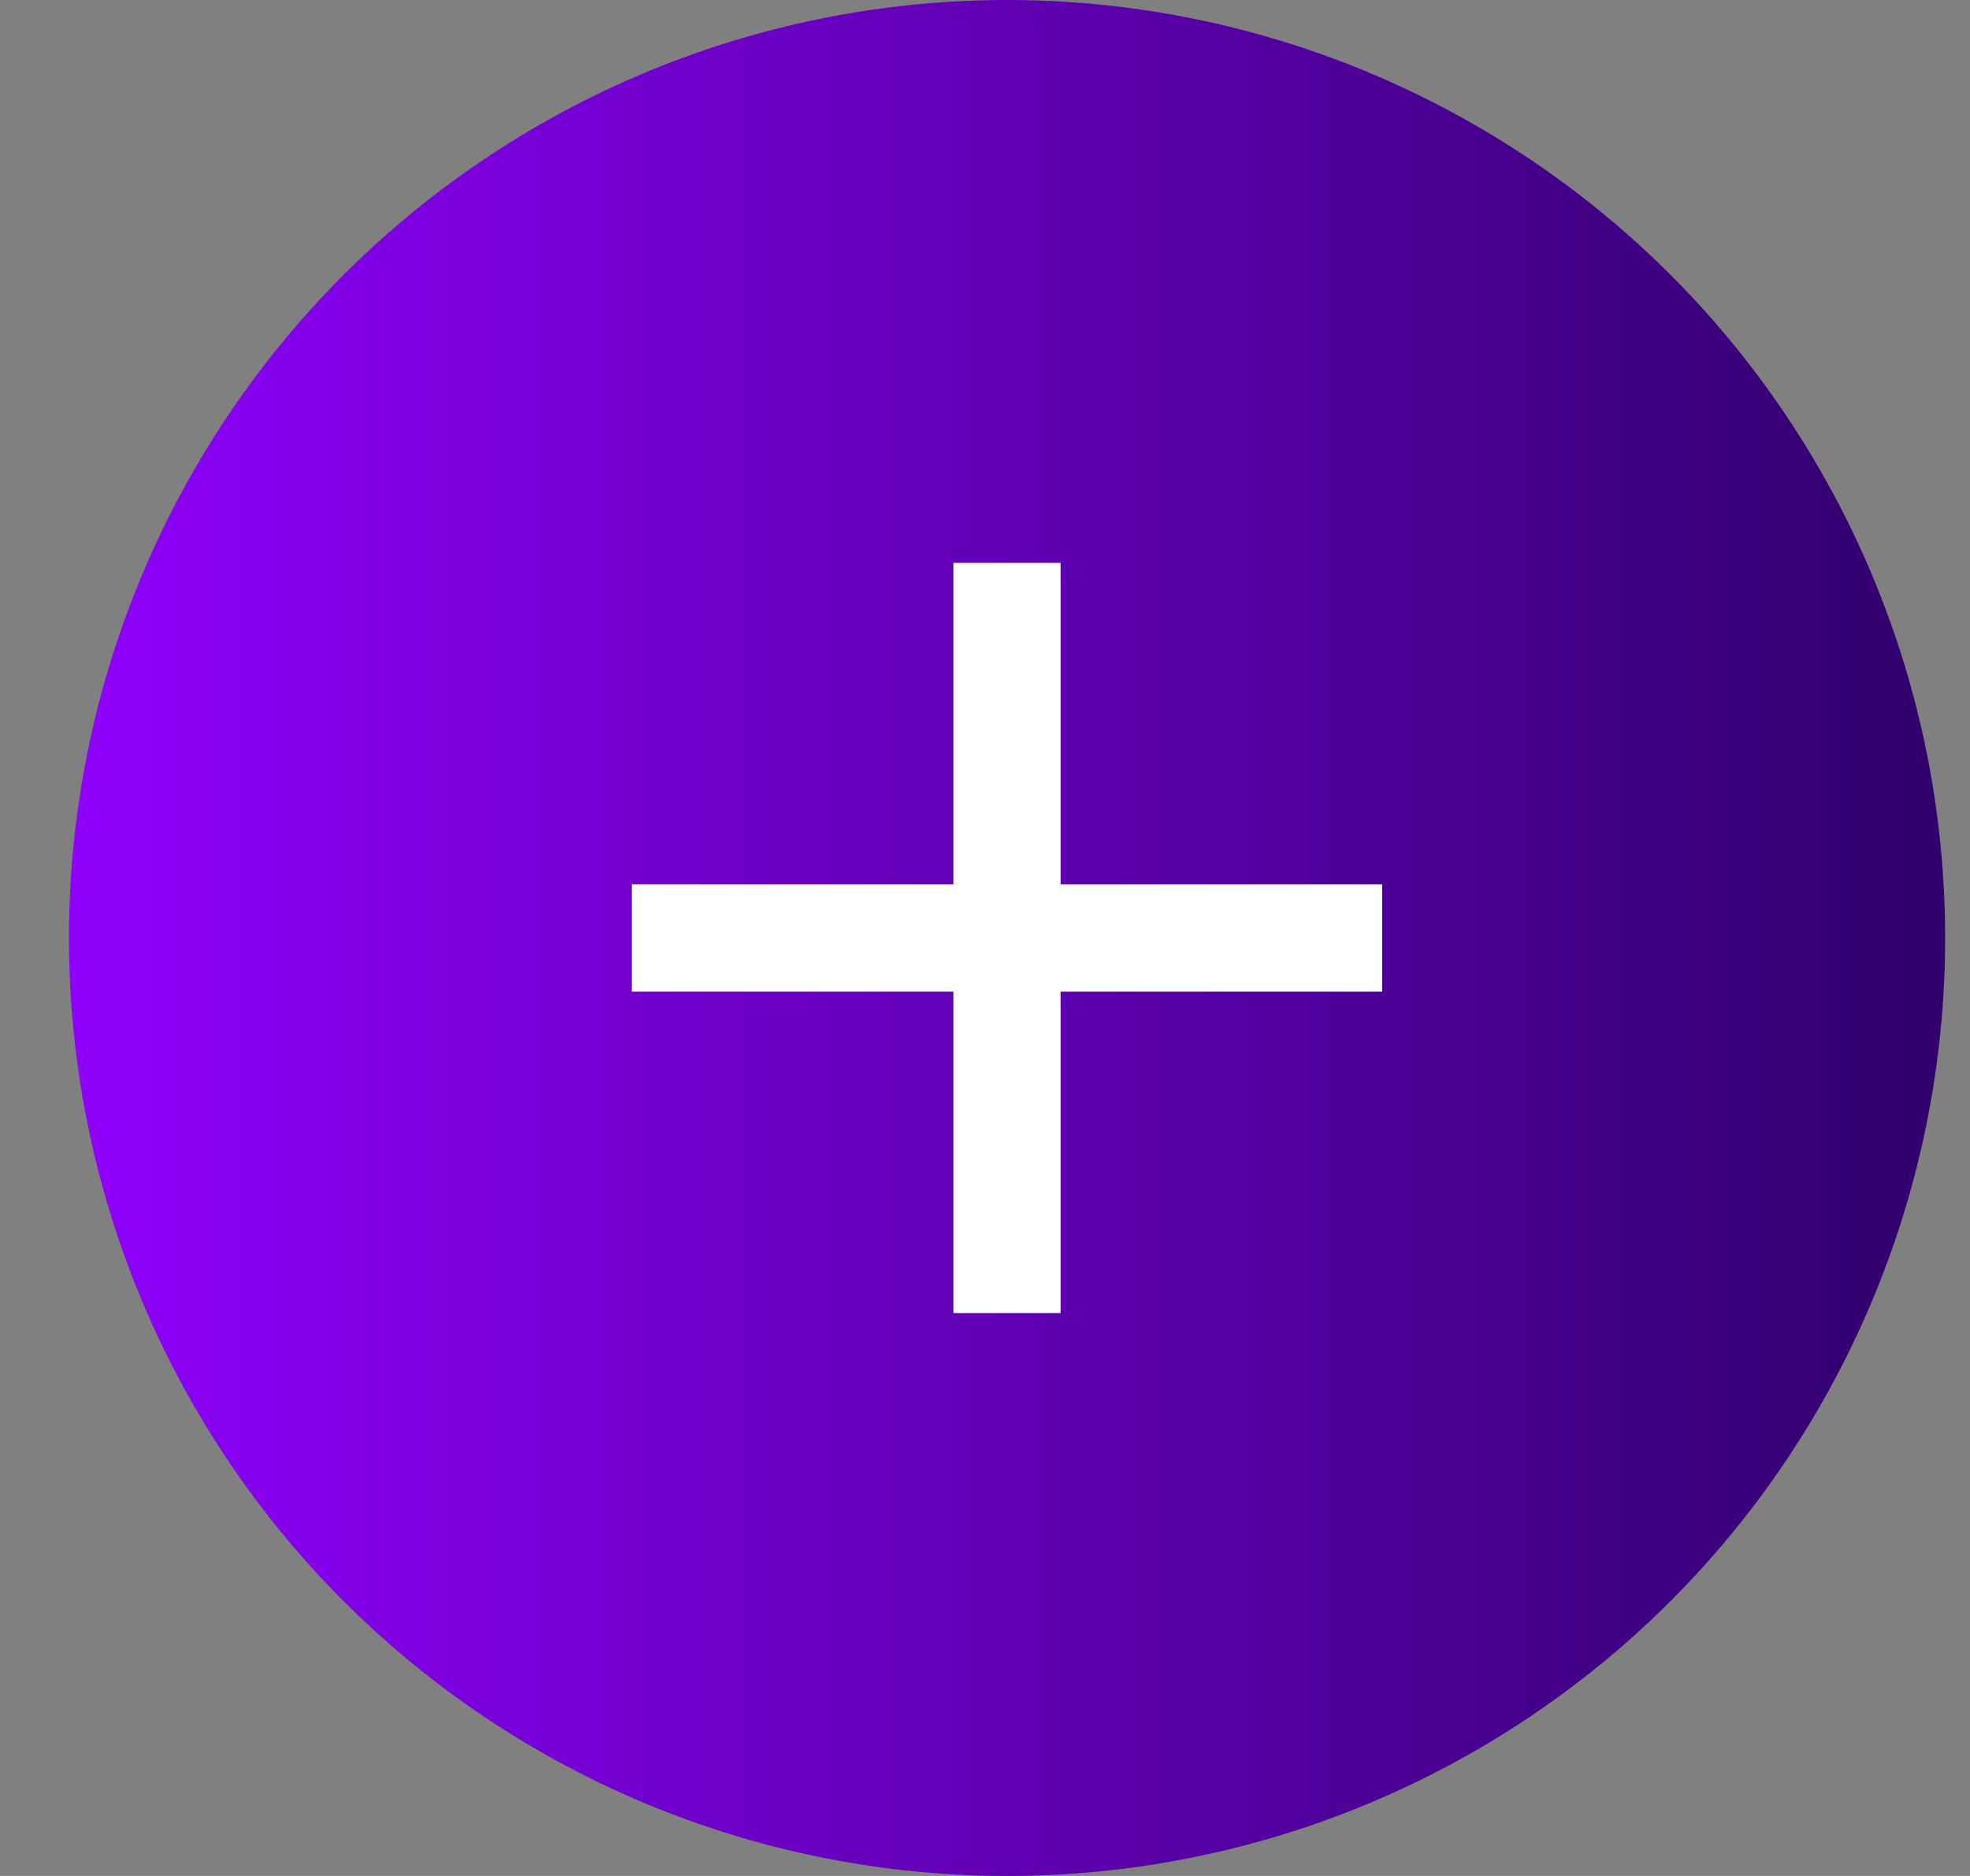
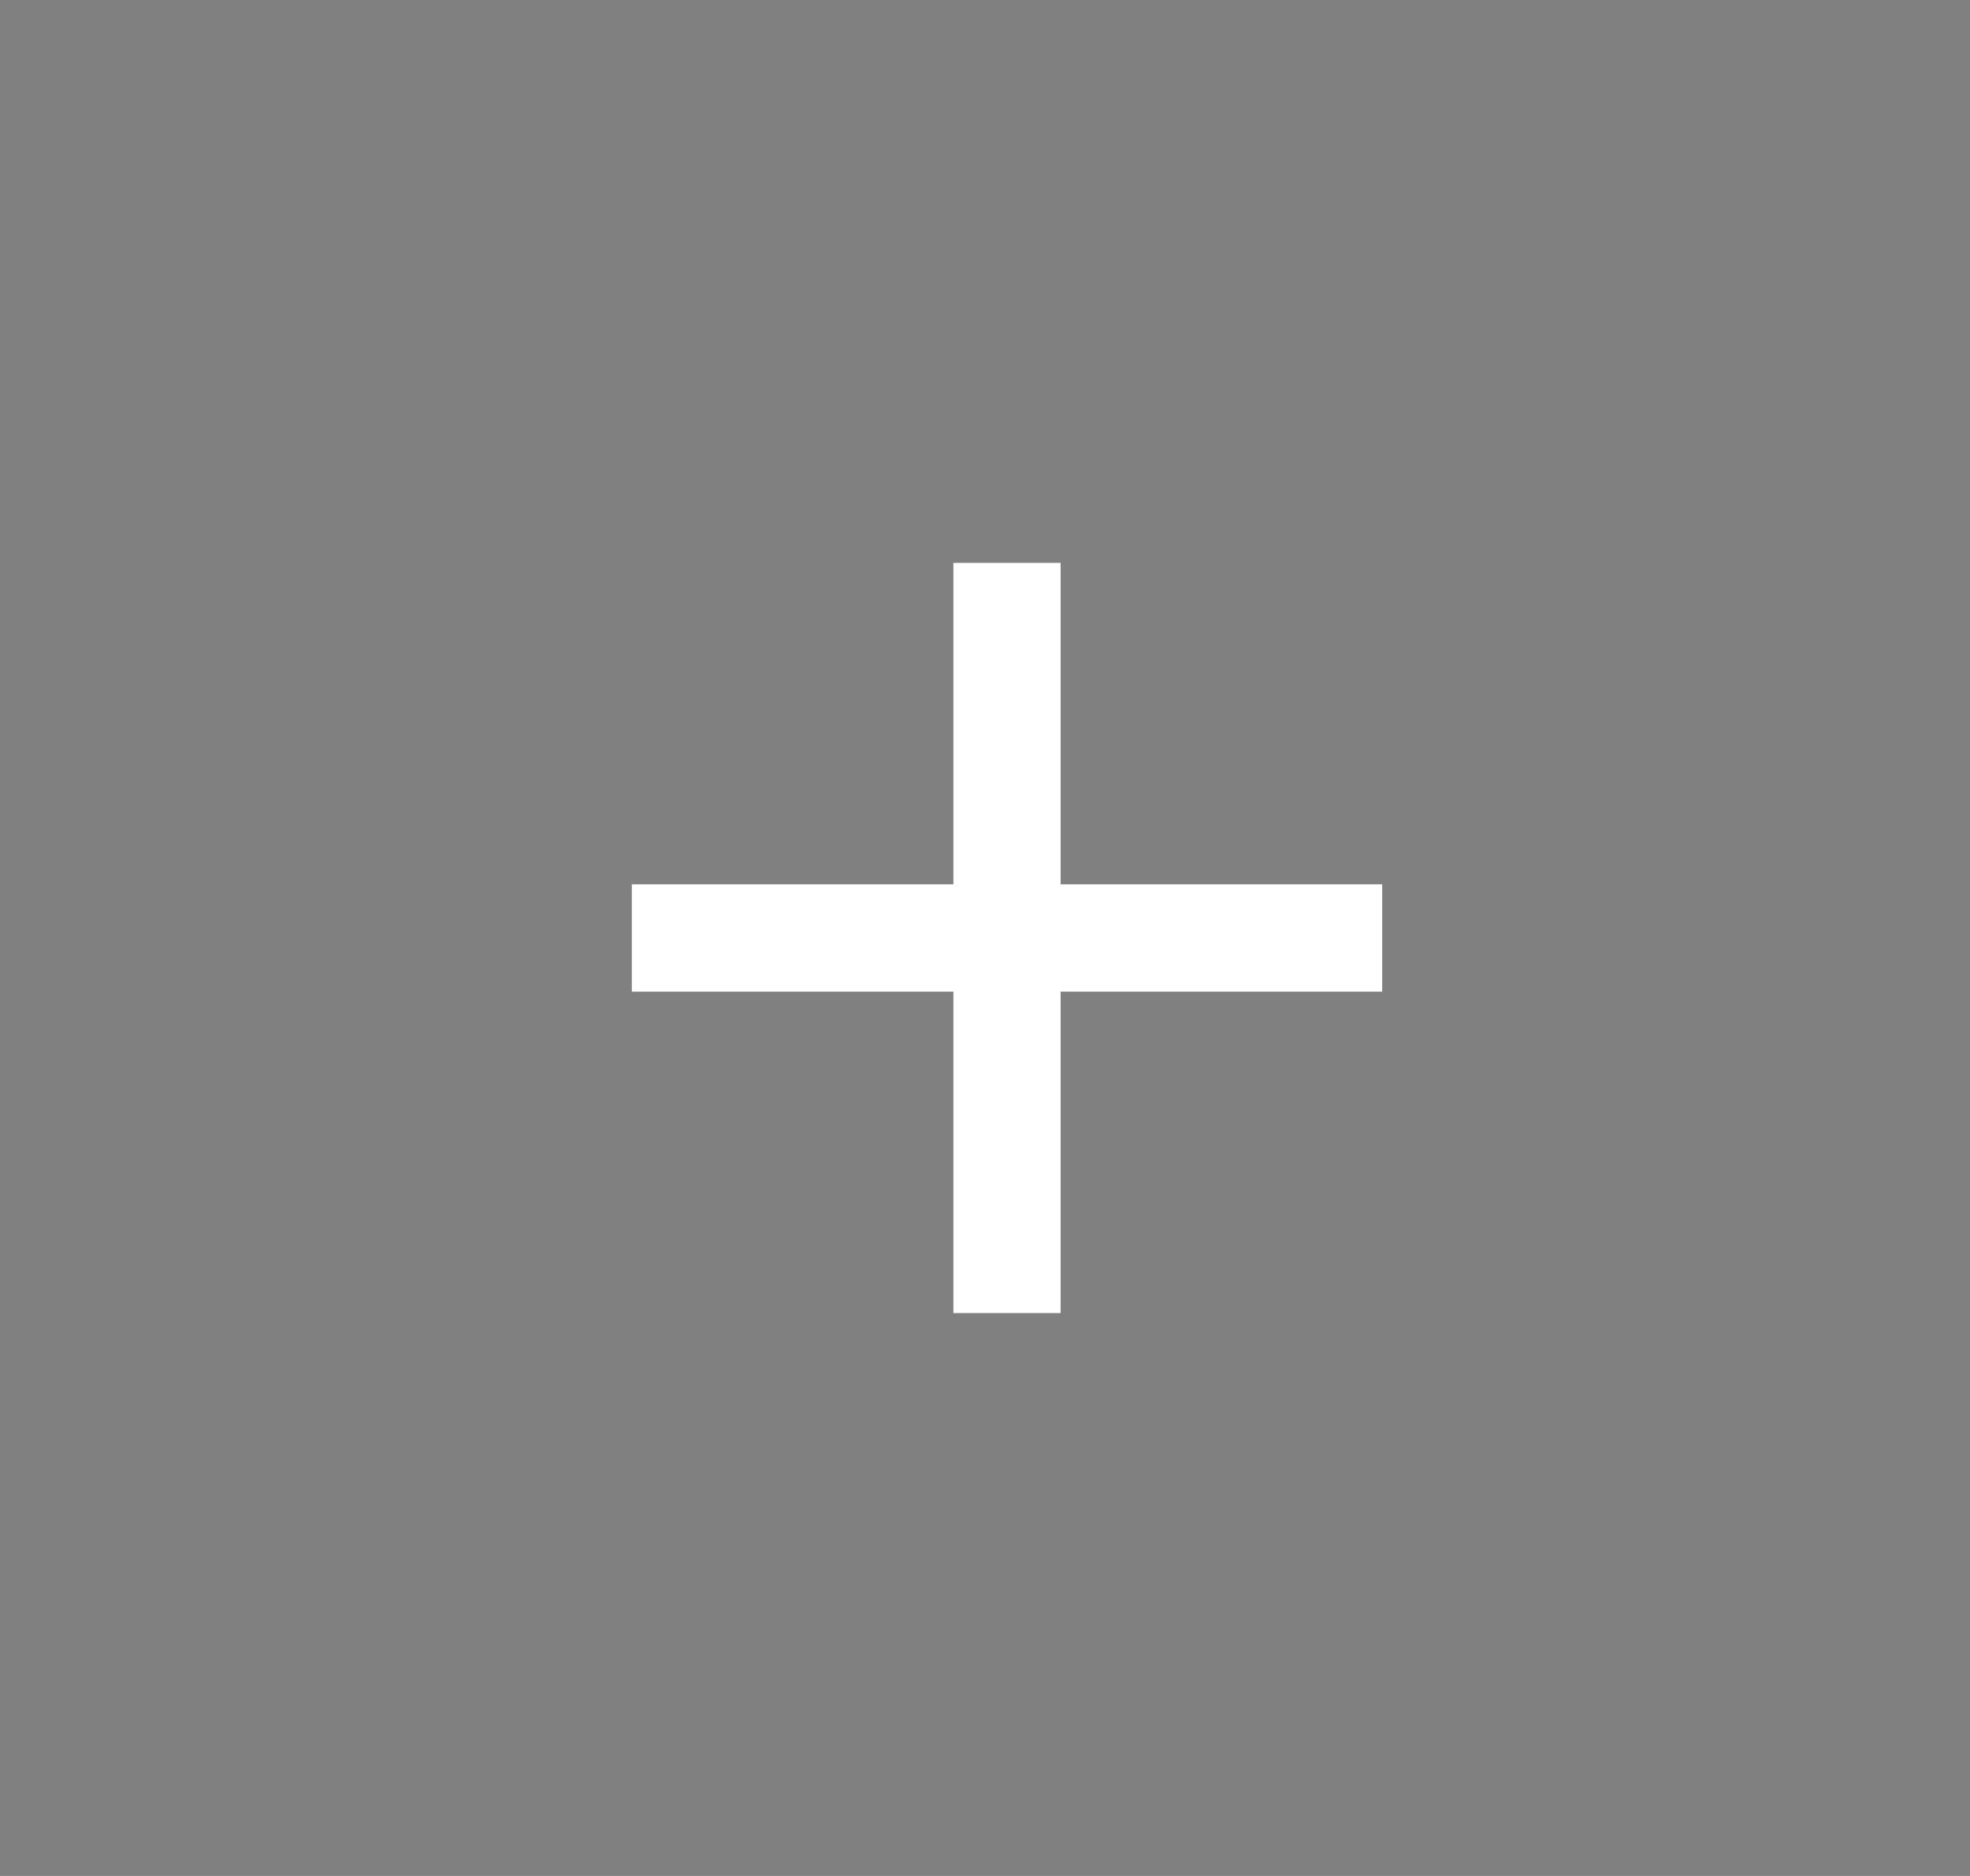
<svg xmlns="http://www.w3.org/2000/svg" width="21" height="20" viewBox="0 0 21 20" fill="none">
  <rect x="0" y="0" width="21" height="20" fill="#808080" stroke="none" />
-   <circle cx="10.735" cy="10" r="10" fill="url(#paint0_linear_68_583)" />
  <path d="M10.912 6.395V9.822H14.34V10.178H10.912V13.605H10.557V10.178H7.129V9.822H10.557V6.395H10.912Z" stroke="white" stroke-width="0.788" />
  <defs>
    <linearGradient id="paint0_linear_68_583" x1="0.24" y1="9.903" x2="23.303" y2="9.903" gradientUnits="userSpaceOnUse">
      <stop stop-color="#9200FF" />
      <stop offset="1" stop-color="#240059" />
    </linearGradient>
  </defs>
</svg>